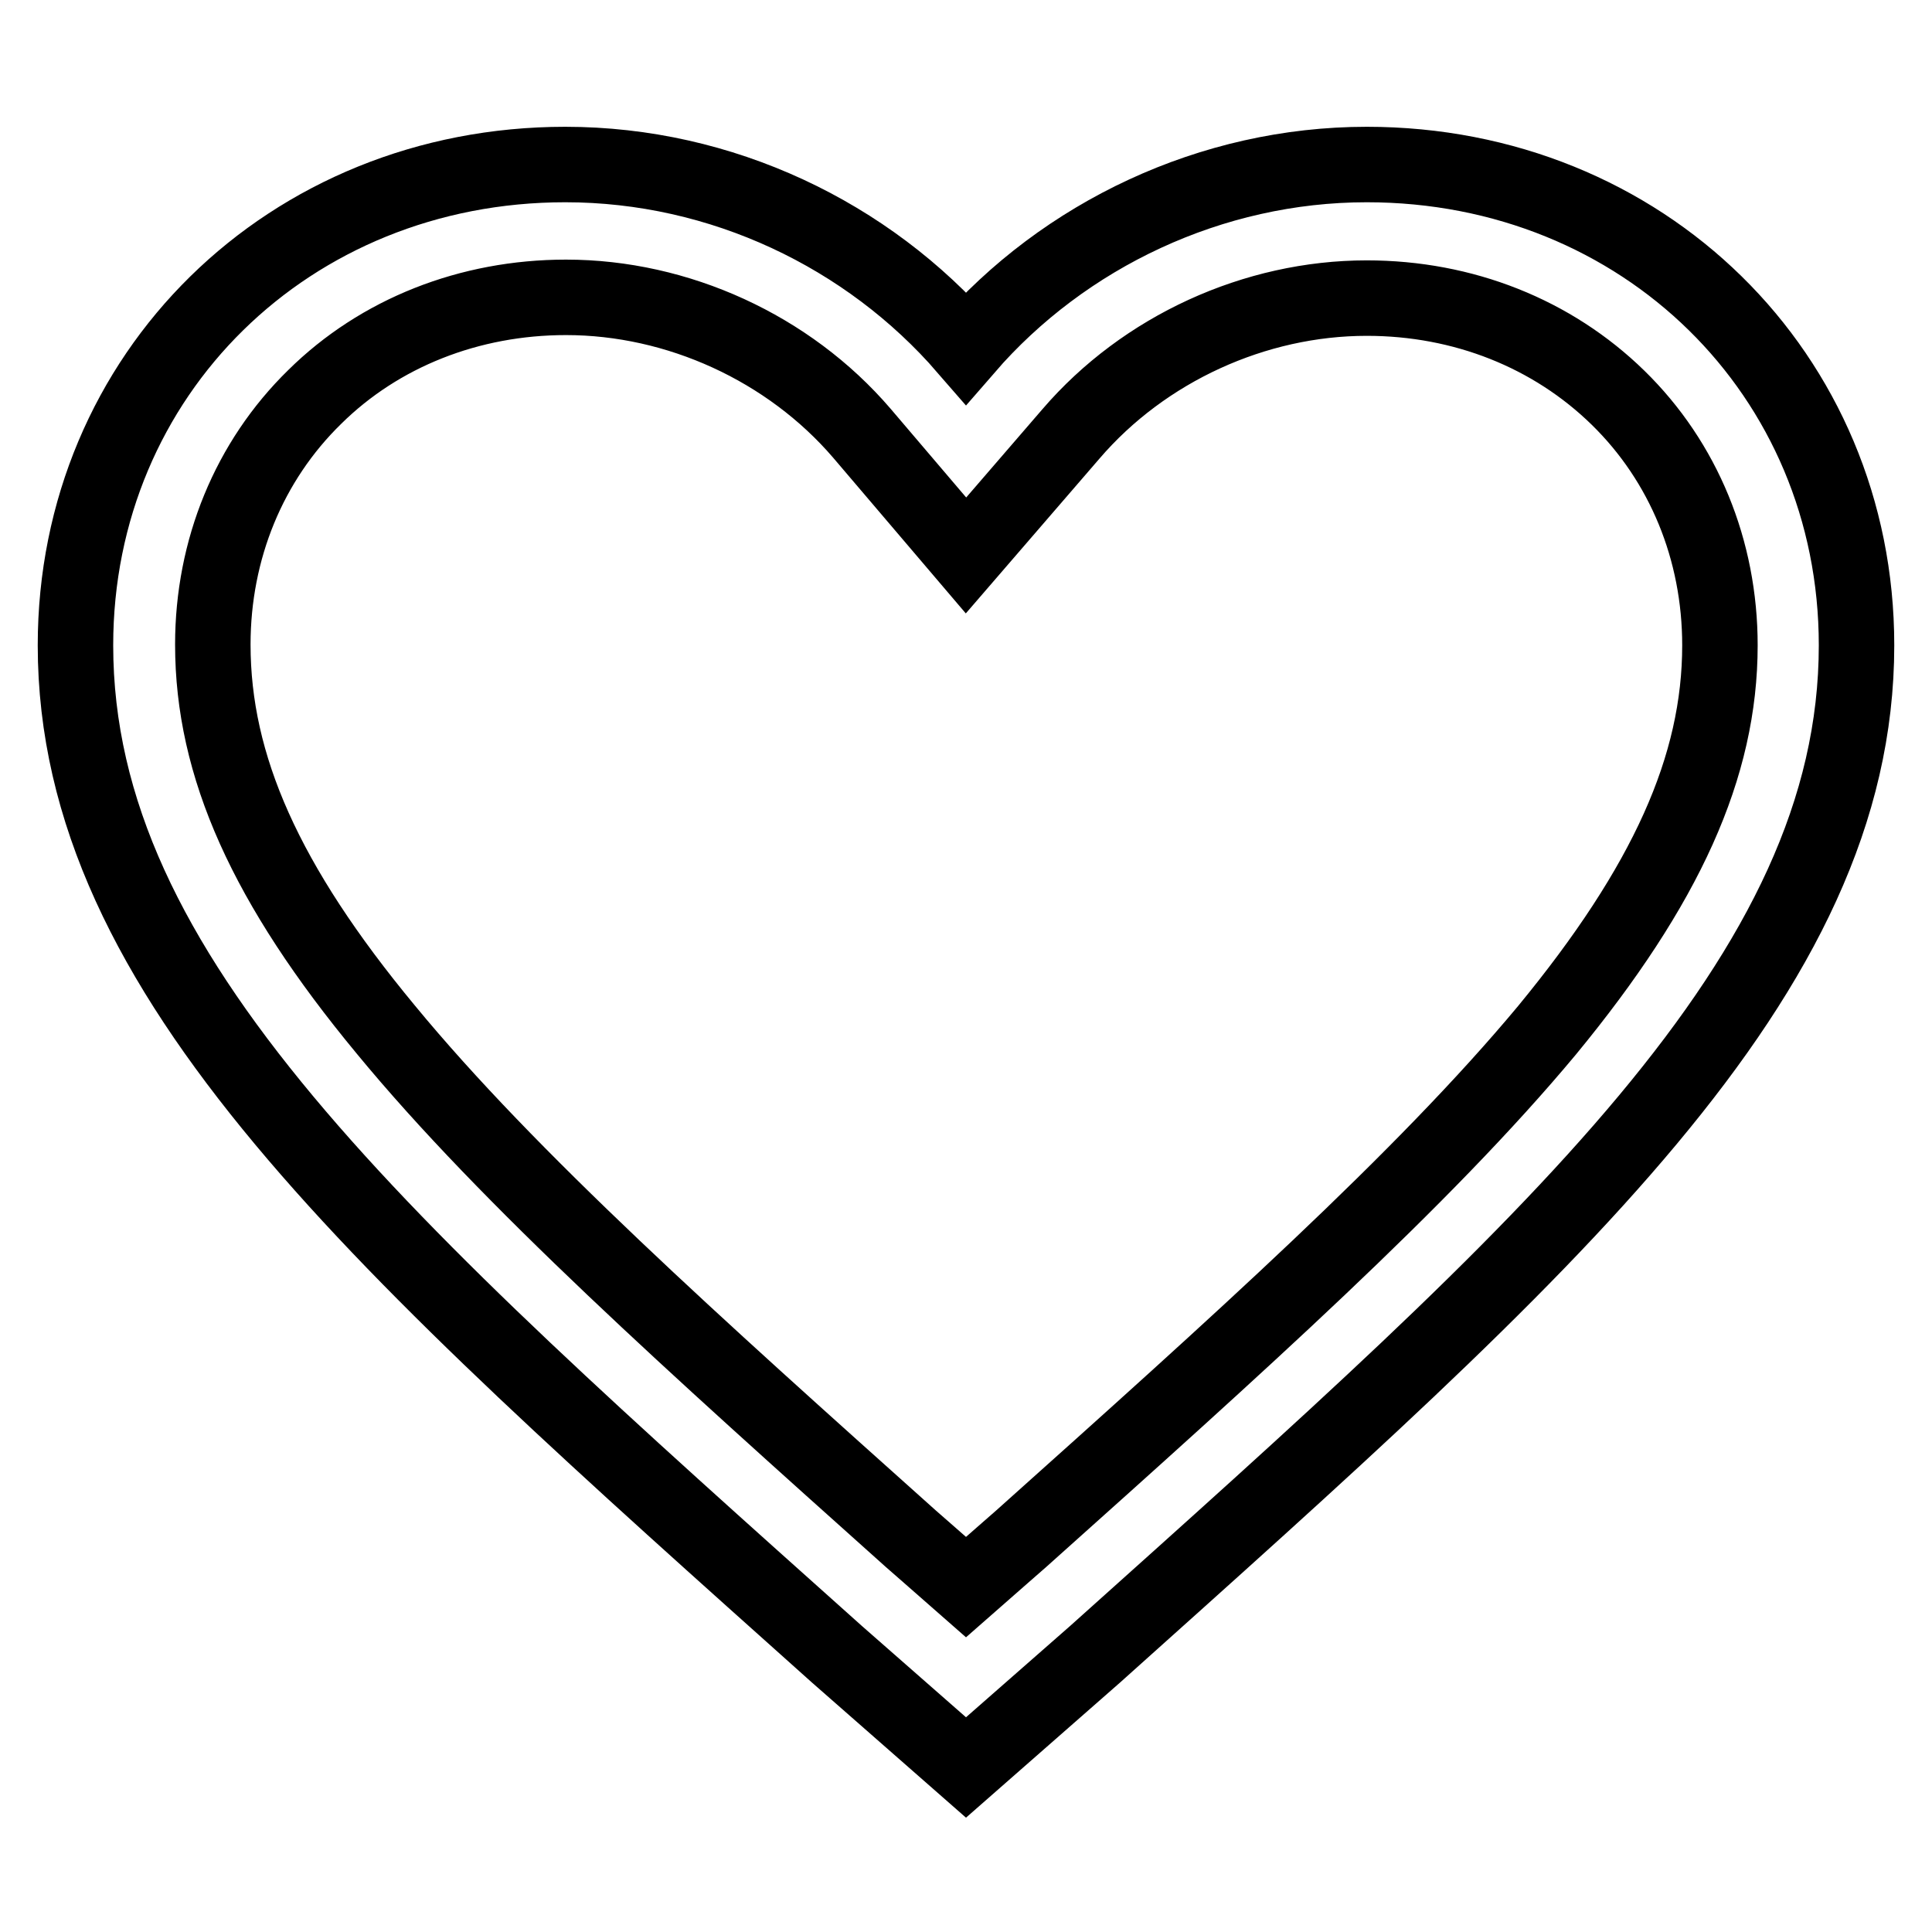
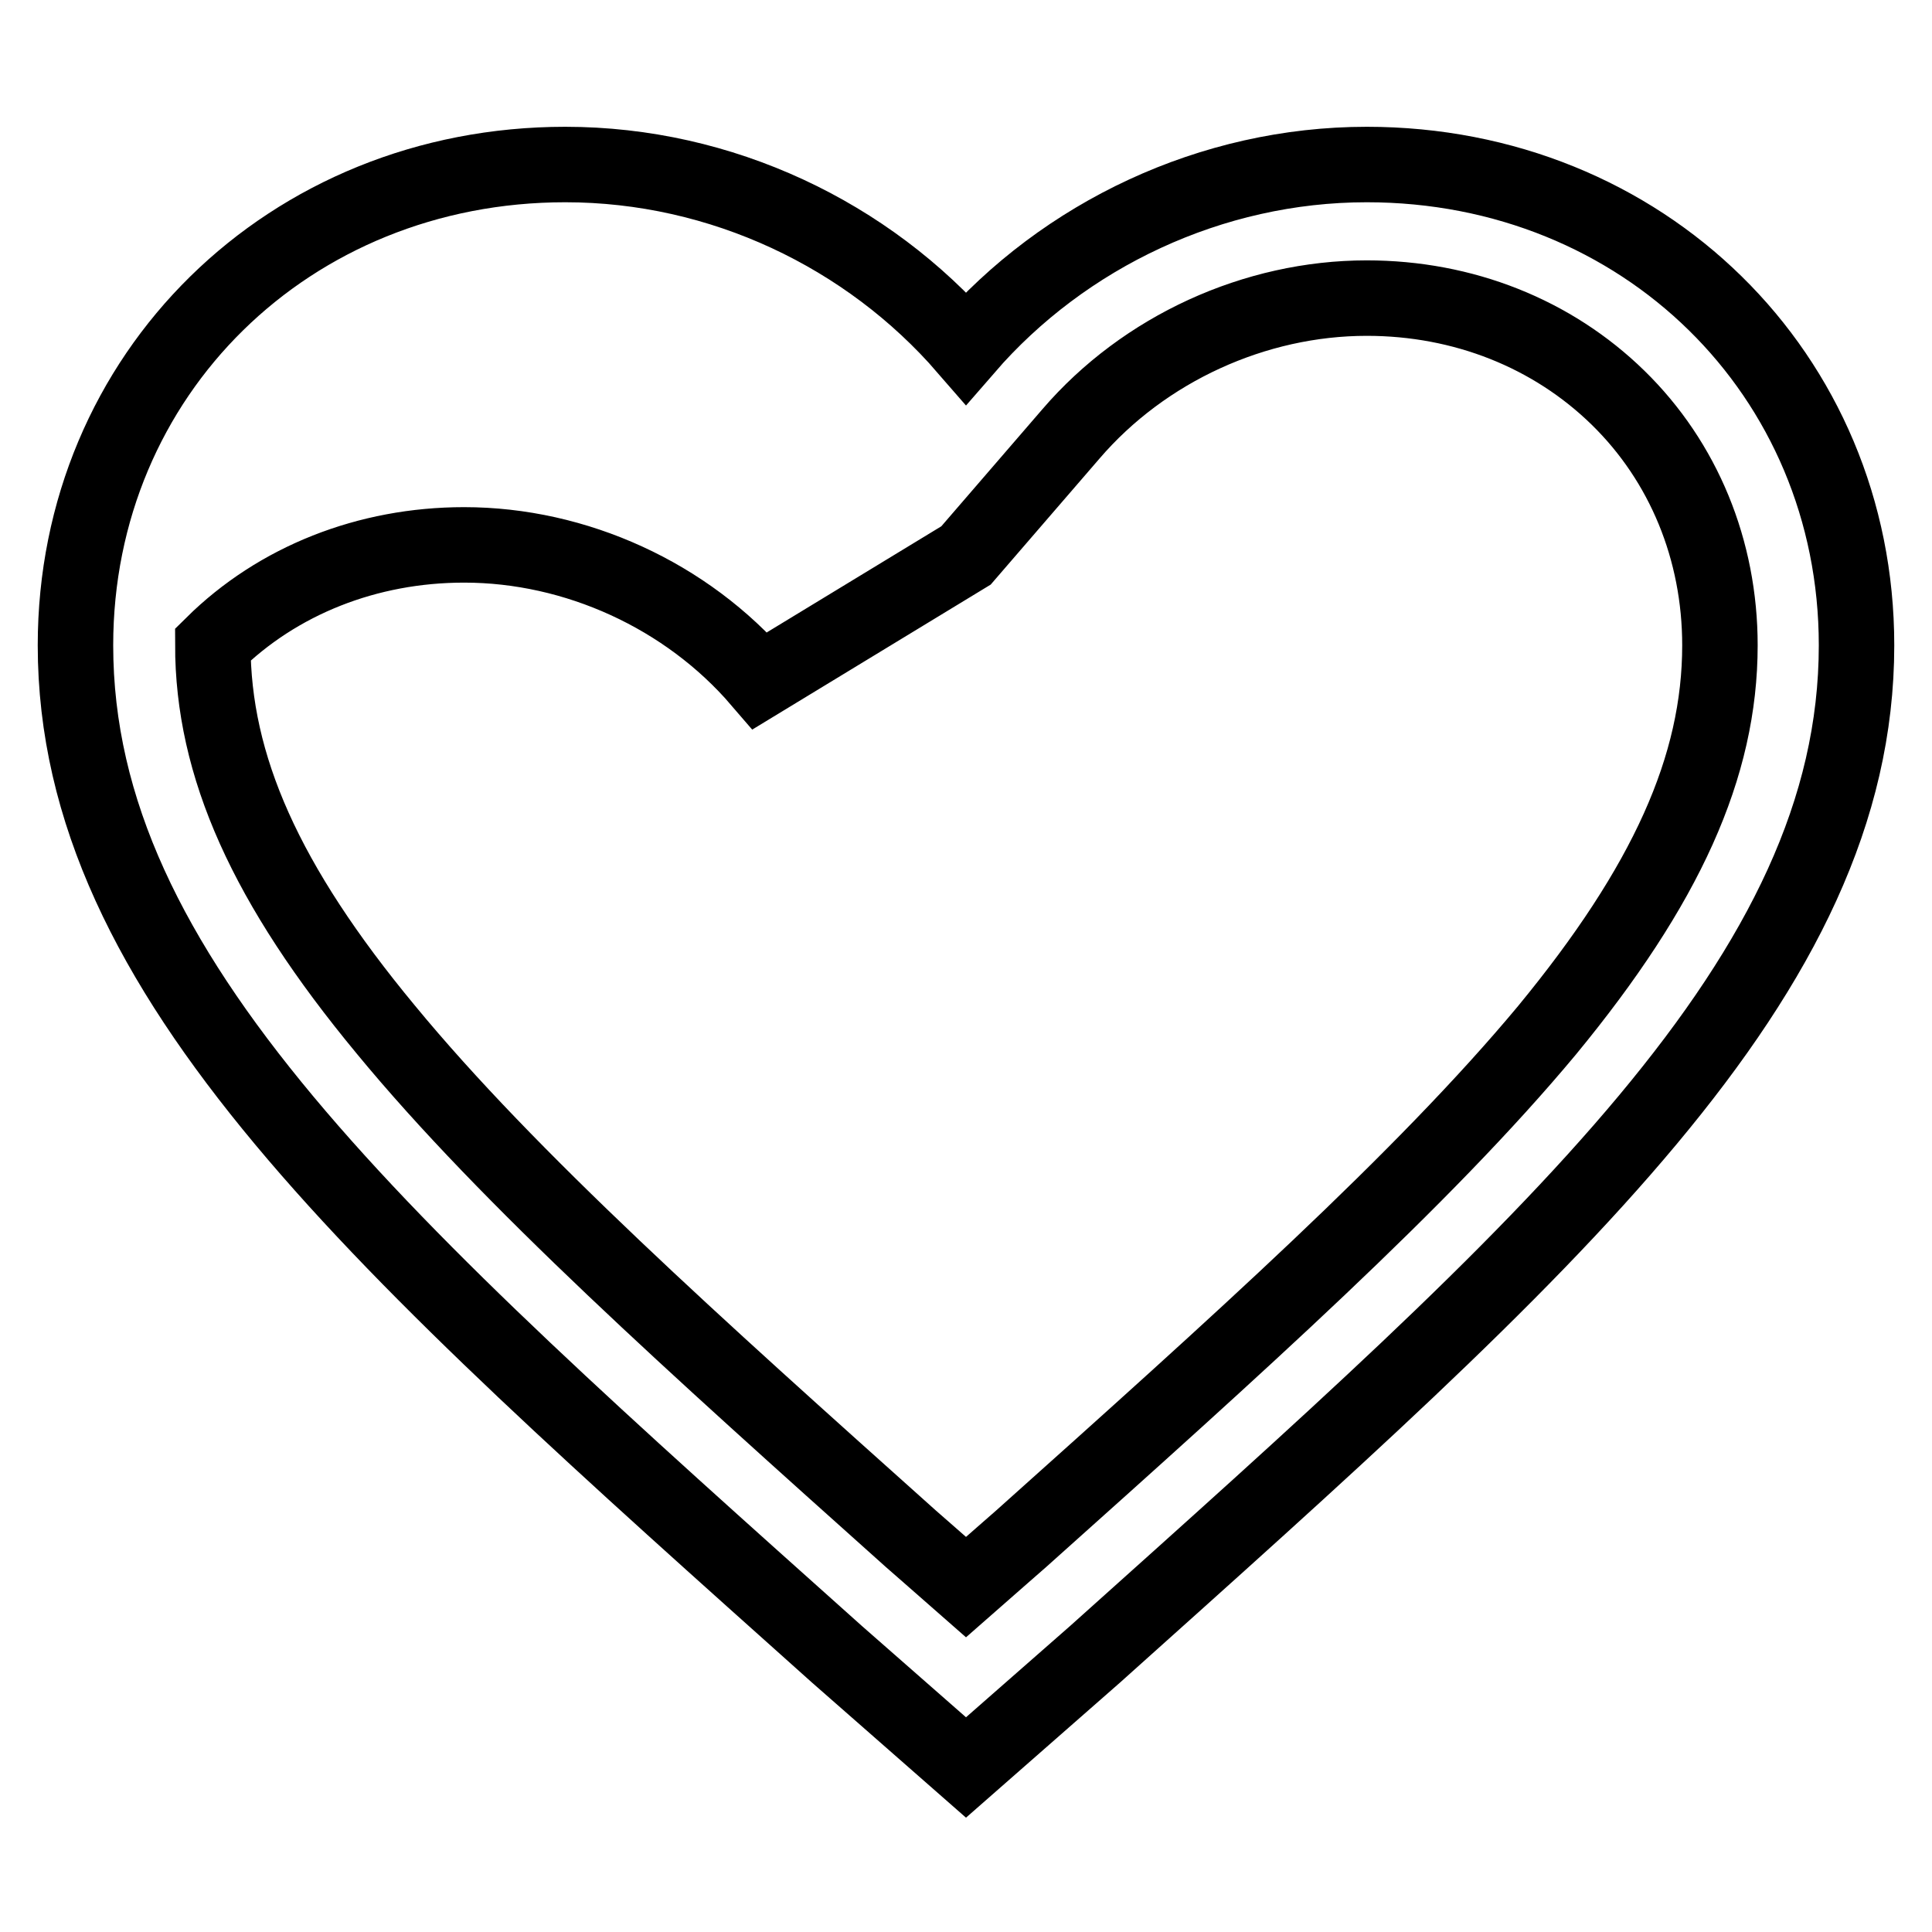
<svg xmlns="http://www.w3.org/2000/svg" version="1.1" x="0px" y="0px" viewBox="0 0 256 256" enable-background="new 0 0 256 256" xml:space="preserve">
  <g>
-     <path stroke-width="10" fill-opacity="0" stroke="#000000" d="M181.1,21.8c-20.6,0-40.1,9.3-53.1,24.3c-13-15-32.4-24.3-53.1-24.3C38.3,21.8,10,49.6,10,85.5 c0,44,40.1,79.3,100.9,133.7l17.1,15l17.1-15C205.9,164.7,246,129.4,246,85.5C246,49.6,217.7,21.8,181.1,21.8L181.1,21.8z  M135.3,203.9l-2.4,2.1l-4.9,4.3l-4.9-4.3l-2.4-2.1c-28.6-25.6-53.3-47.7-69.6-67.5c-15.9-19.2-22.9-34.9-22.9-51 c0-12.6,4.8-24.3,13.5-32.8c8.6-8.5,20.5-13.2,33.3-13.2c14.8,0,29.5,6.7,39.2,18L128,73.6l13.9-16.1c9.7-11.3,24.4-18,39.2-18 c12.8,0,24.6,4.7,33.3,13.2c8.7,8.5,13.5,20.2,13.5,32.8c0,16.1-7.1,31.8-22.9,51C188.6,156.2,163.9,178.3,135.3,203.9L135.3,203.9 z" />
+     <path stroke-width="10" fill-opacity="0" stroke="#000000" d="M181.1,21.8c-20.6,0-40.1,9.3-53.1,24.3c-13-15-32.4-24.3-53.1-24.3C38.3,21.8,10,49.6,10,85.5 c0,44,40.1,79.3,100.9,133.7l17.1,15l17.1-15C205.9,164.7,246,129.4,246,85.5C246,49.6,217.7,21.8,181.1,21.8L181.1,21.8z  M135.3,203.9l-2.4,2.1l-4.9,4.3l-4.9-4.3l-2.4-2.1c-28.6-25.6-53.3-47.7-69.6-67.5c-15.9-19.2-22.9-34.9-22.9-51 c8.6-8.5,20.5-13.2,33.3-13.2c14.8,0,29.5,6.7,39.2,18L128,73.6l13.9-16.1c9.7-11.3,24.4-18,39.2-18 c12.8,0,24.6,4.7,33.3,13.2c8.7,8.5,13.5,20.2,13.5,32.8c0,16.1-7.1,31.8-22.9,51C188.6,156.2,163.9,178.3,135.3,203.9L135.3,203.9 z" />
  </g>
</svg>